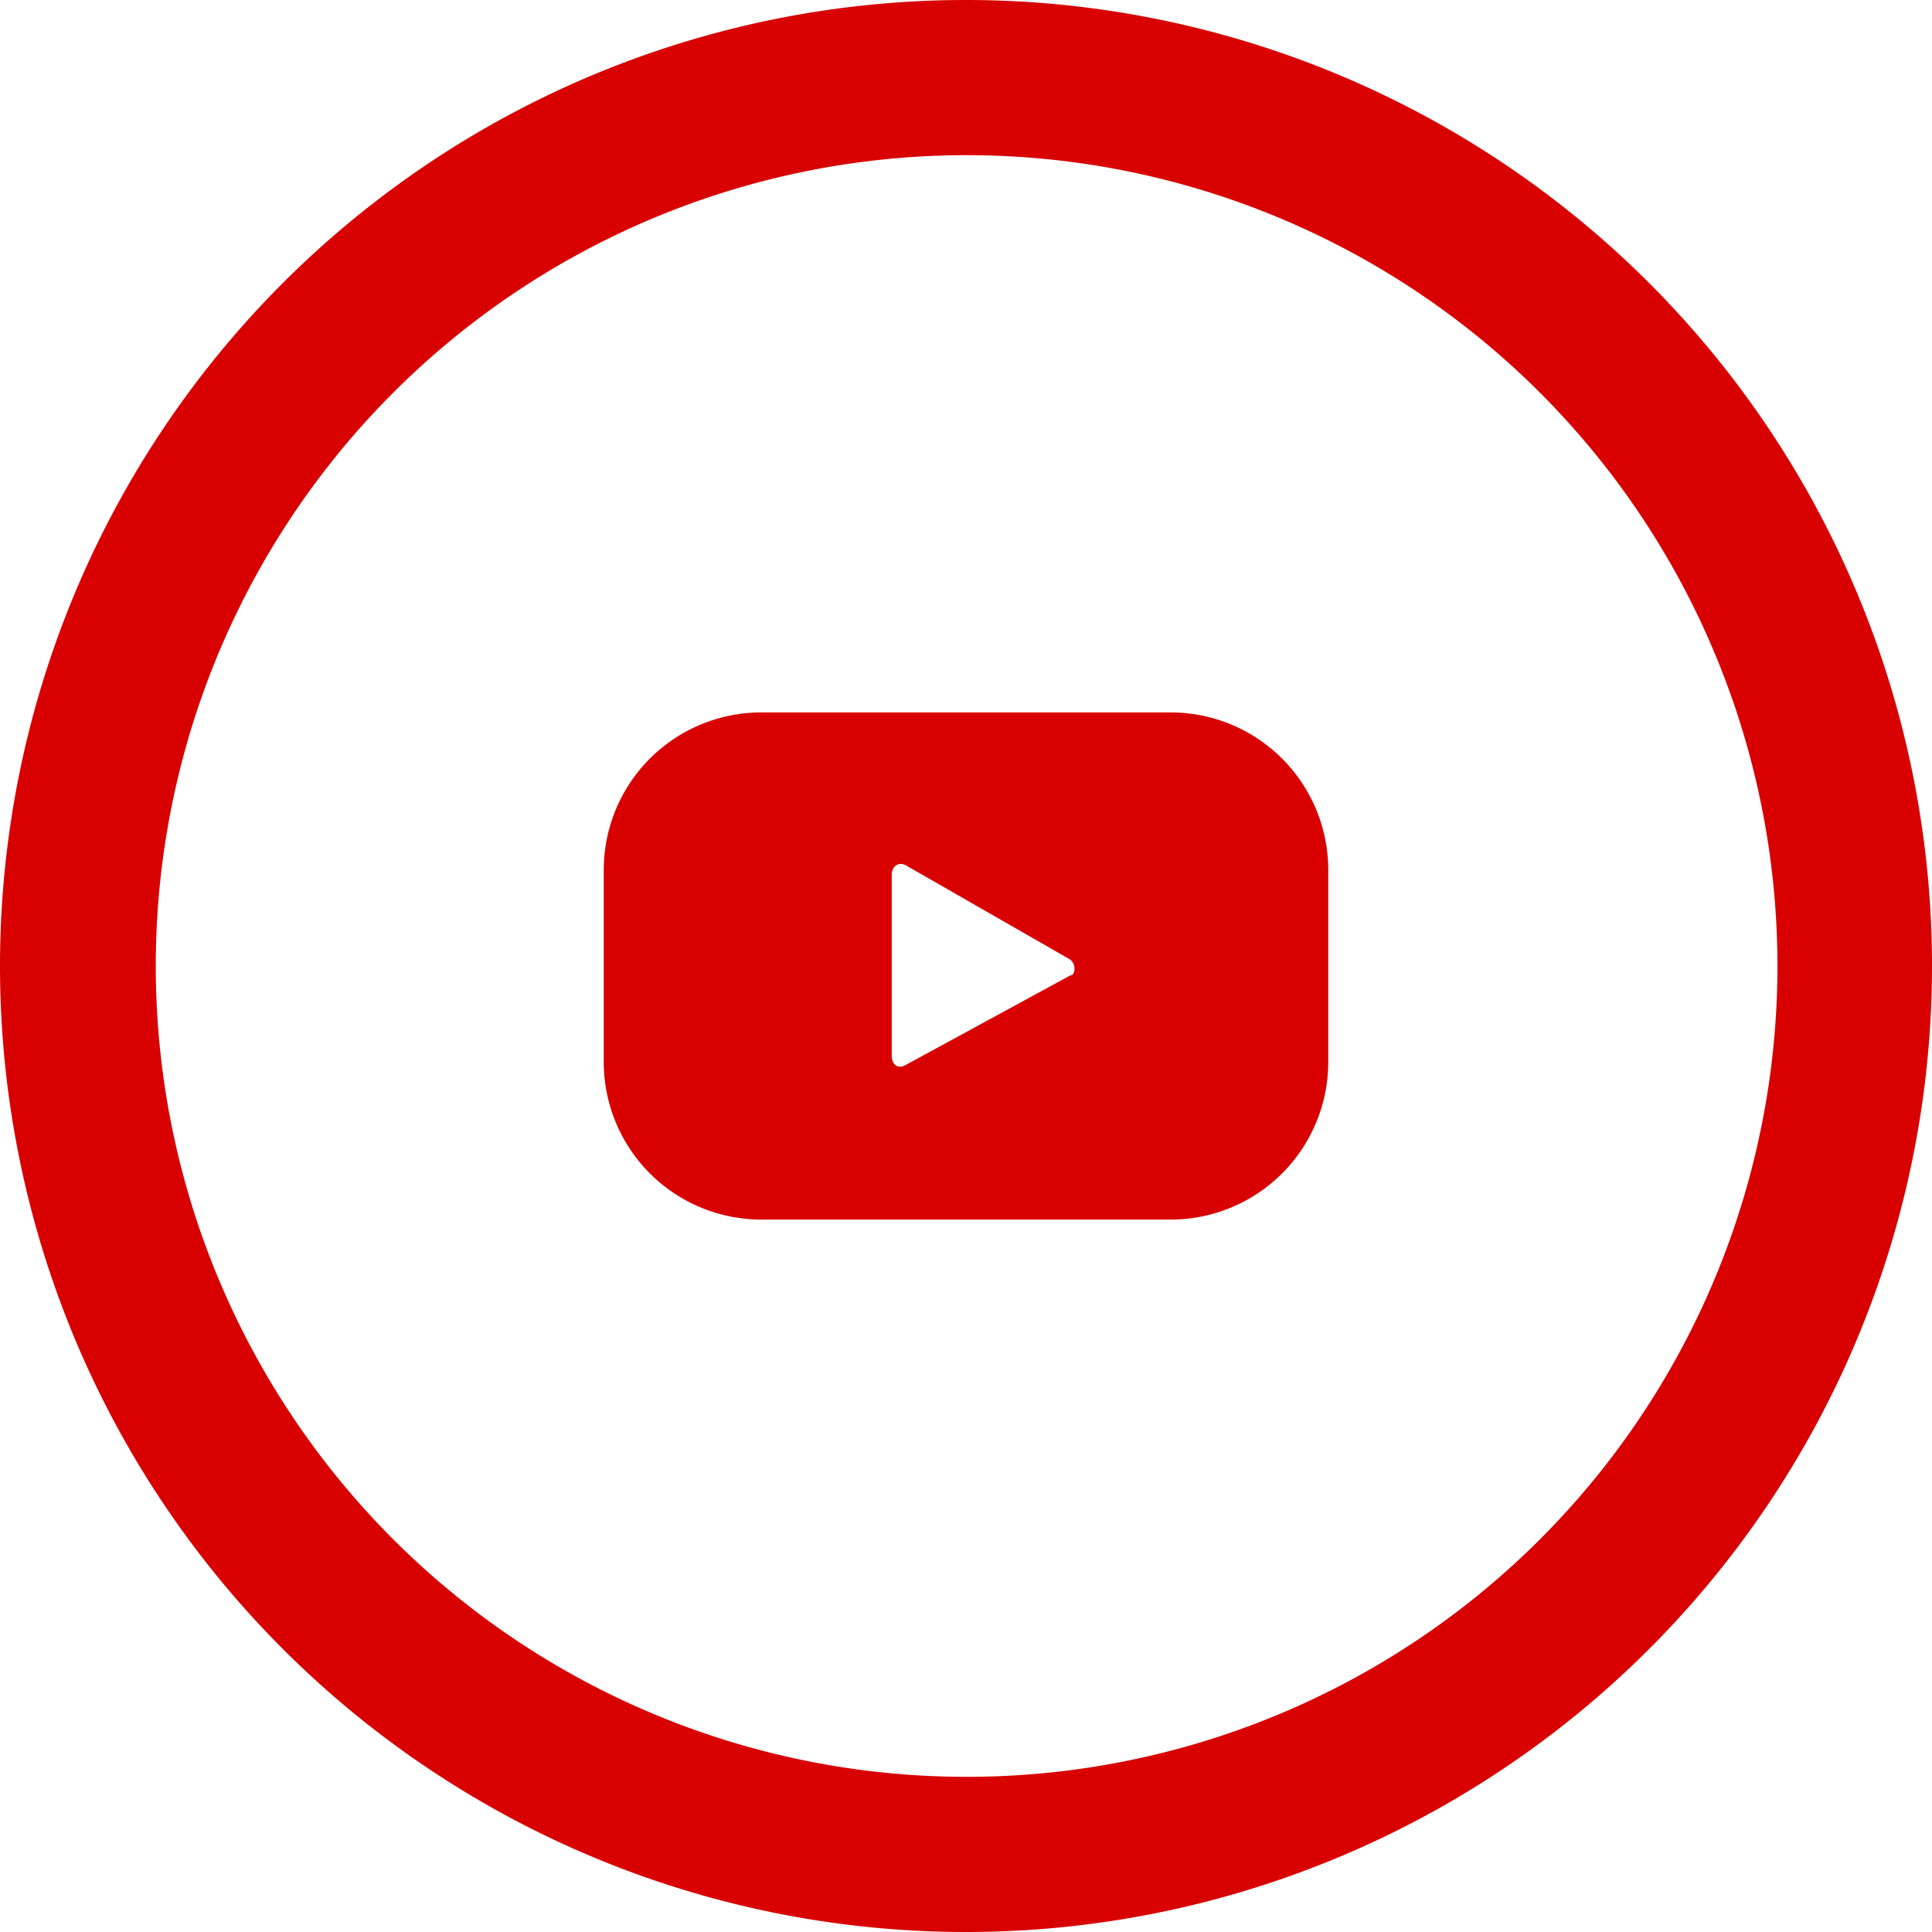
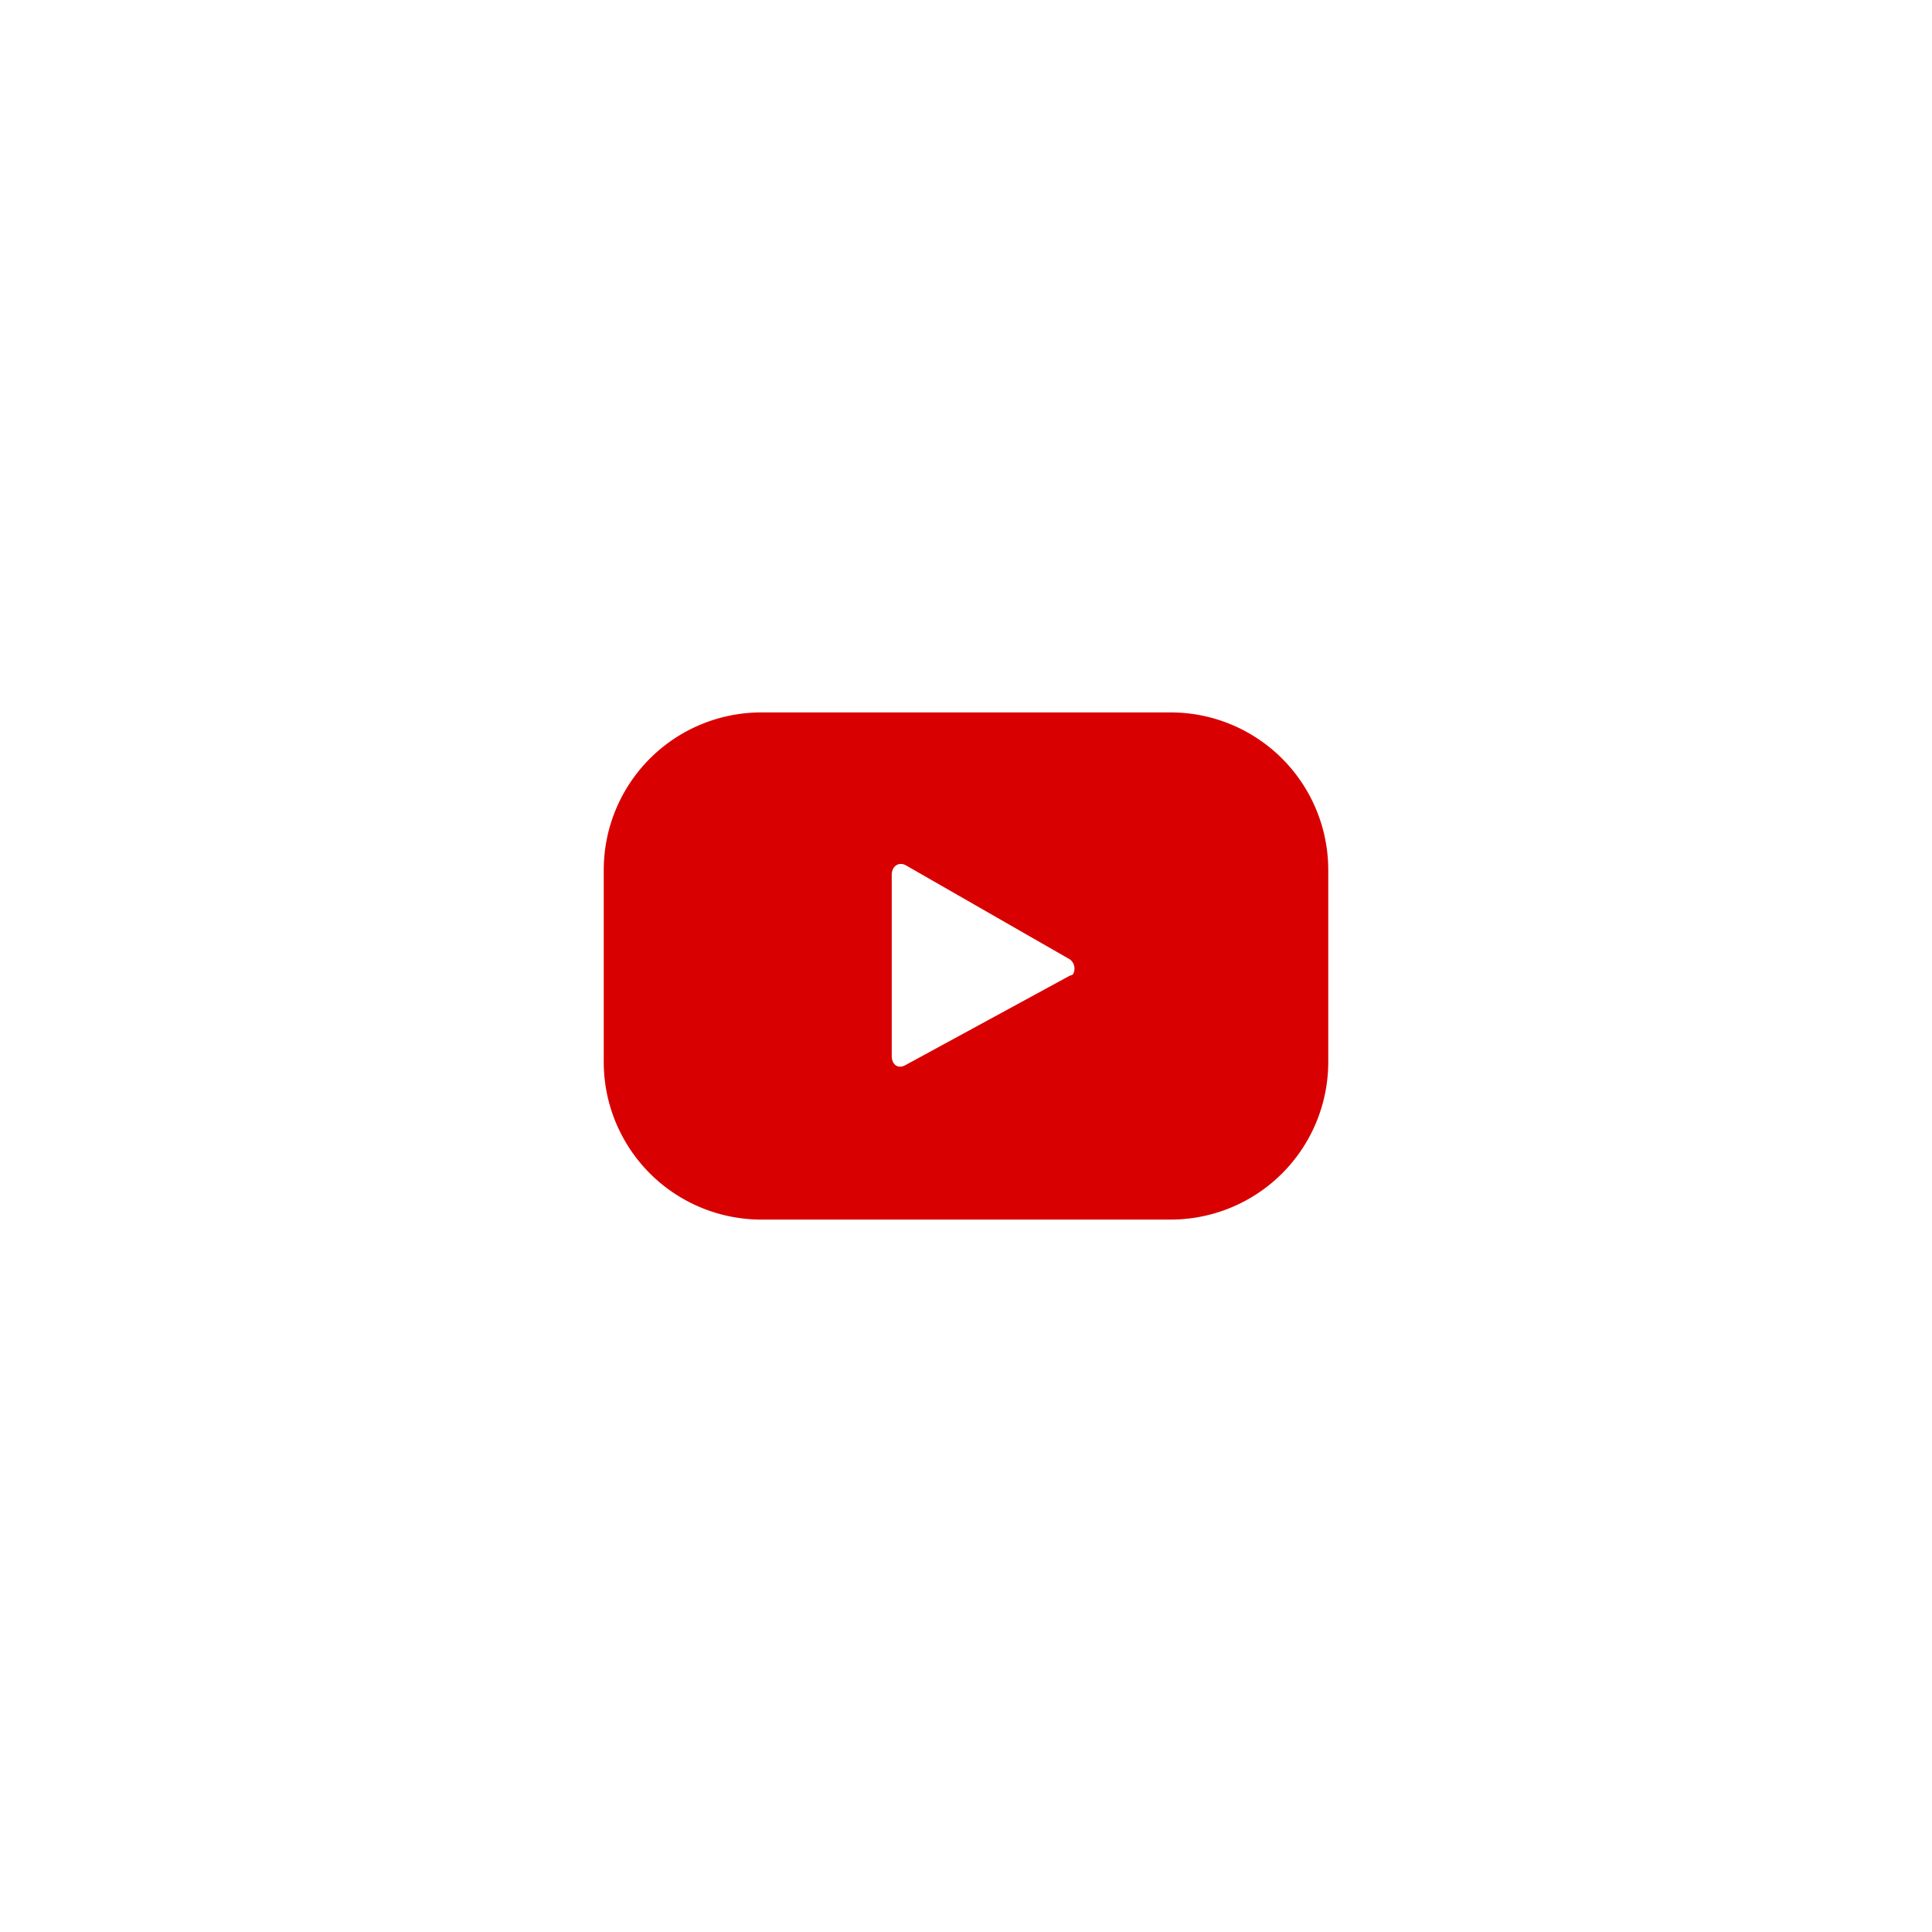
<svg xmlns="http://www.w3.org/2000/svg" viewBox="0 0 32 32">
  <defs>
    <style>
      .cls-1 {
        fill: #d80000;
      }
    </style>
  </defs>
  <title>youtube_2</title>
  <g id="Calque_2" data-name="Calque 2">
    <g id="Calque_1-2" data-name="Calque 1">
      <g id="Groupe_1806" data-name="Groupe 1806">
        <g id="Groupe_1805" data-name="Groupe 1805">
          <path id="Tracé_3025" data-name="Tracé 3025" class="cls-1" d="M22,14.41a2.61,2.61,0,0,0-2.61-2.61H12.61A2.61,2.61,0,0,0,10,14.41v3.18a2.61,2.61,0,0,0,2.61,2.61h6.78A2.61,2.61,0,0,0,22,17.59Zm-4.28,1.75L15,17.64c-.12.07-.23,0-.23-.15v-3c0-.14.11-.22.23-.16l2.72,1.56a.19.19,0,0,1,.05.25A.16.16,0,0,1,17.72,16.16Z" />
        </g>
-         <path id="Tracé_2125-2" data-name="Tracé 2125-2" class="cls-1" d="M16,0A16,16,0,1,0,32,16h0A16,16,0,0,0,16,0Zm0,29.43A13.43,13.43,0,1,1,29.44,16,13.43,13.43,0,0,1,16,29.43Z" />
      </g>
    </g>
  </g>
</svg>